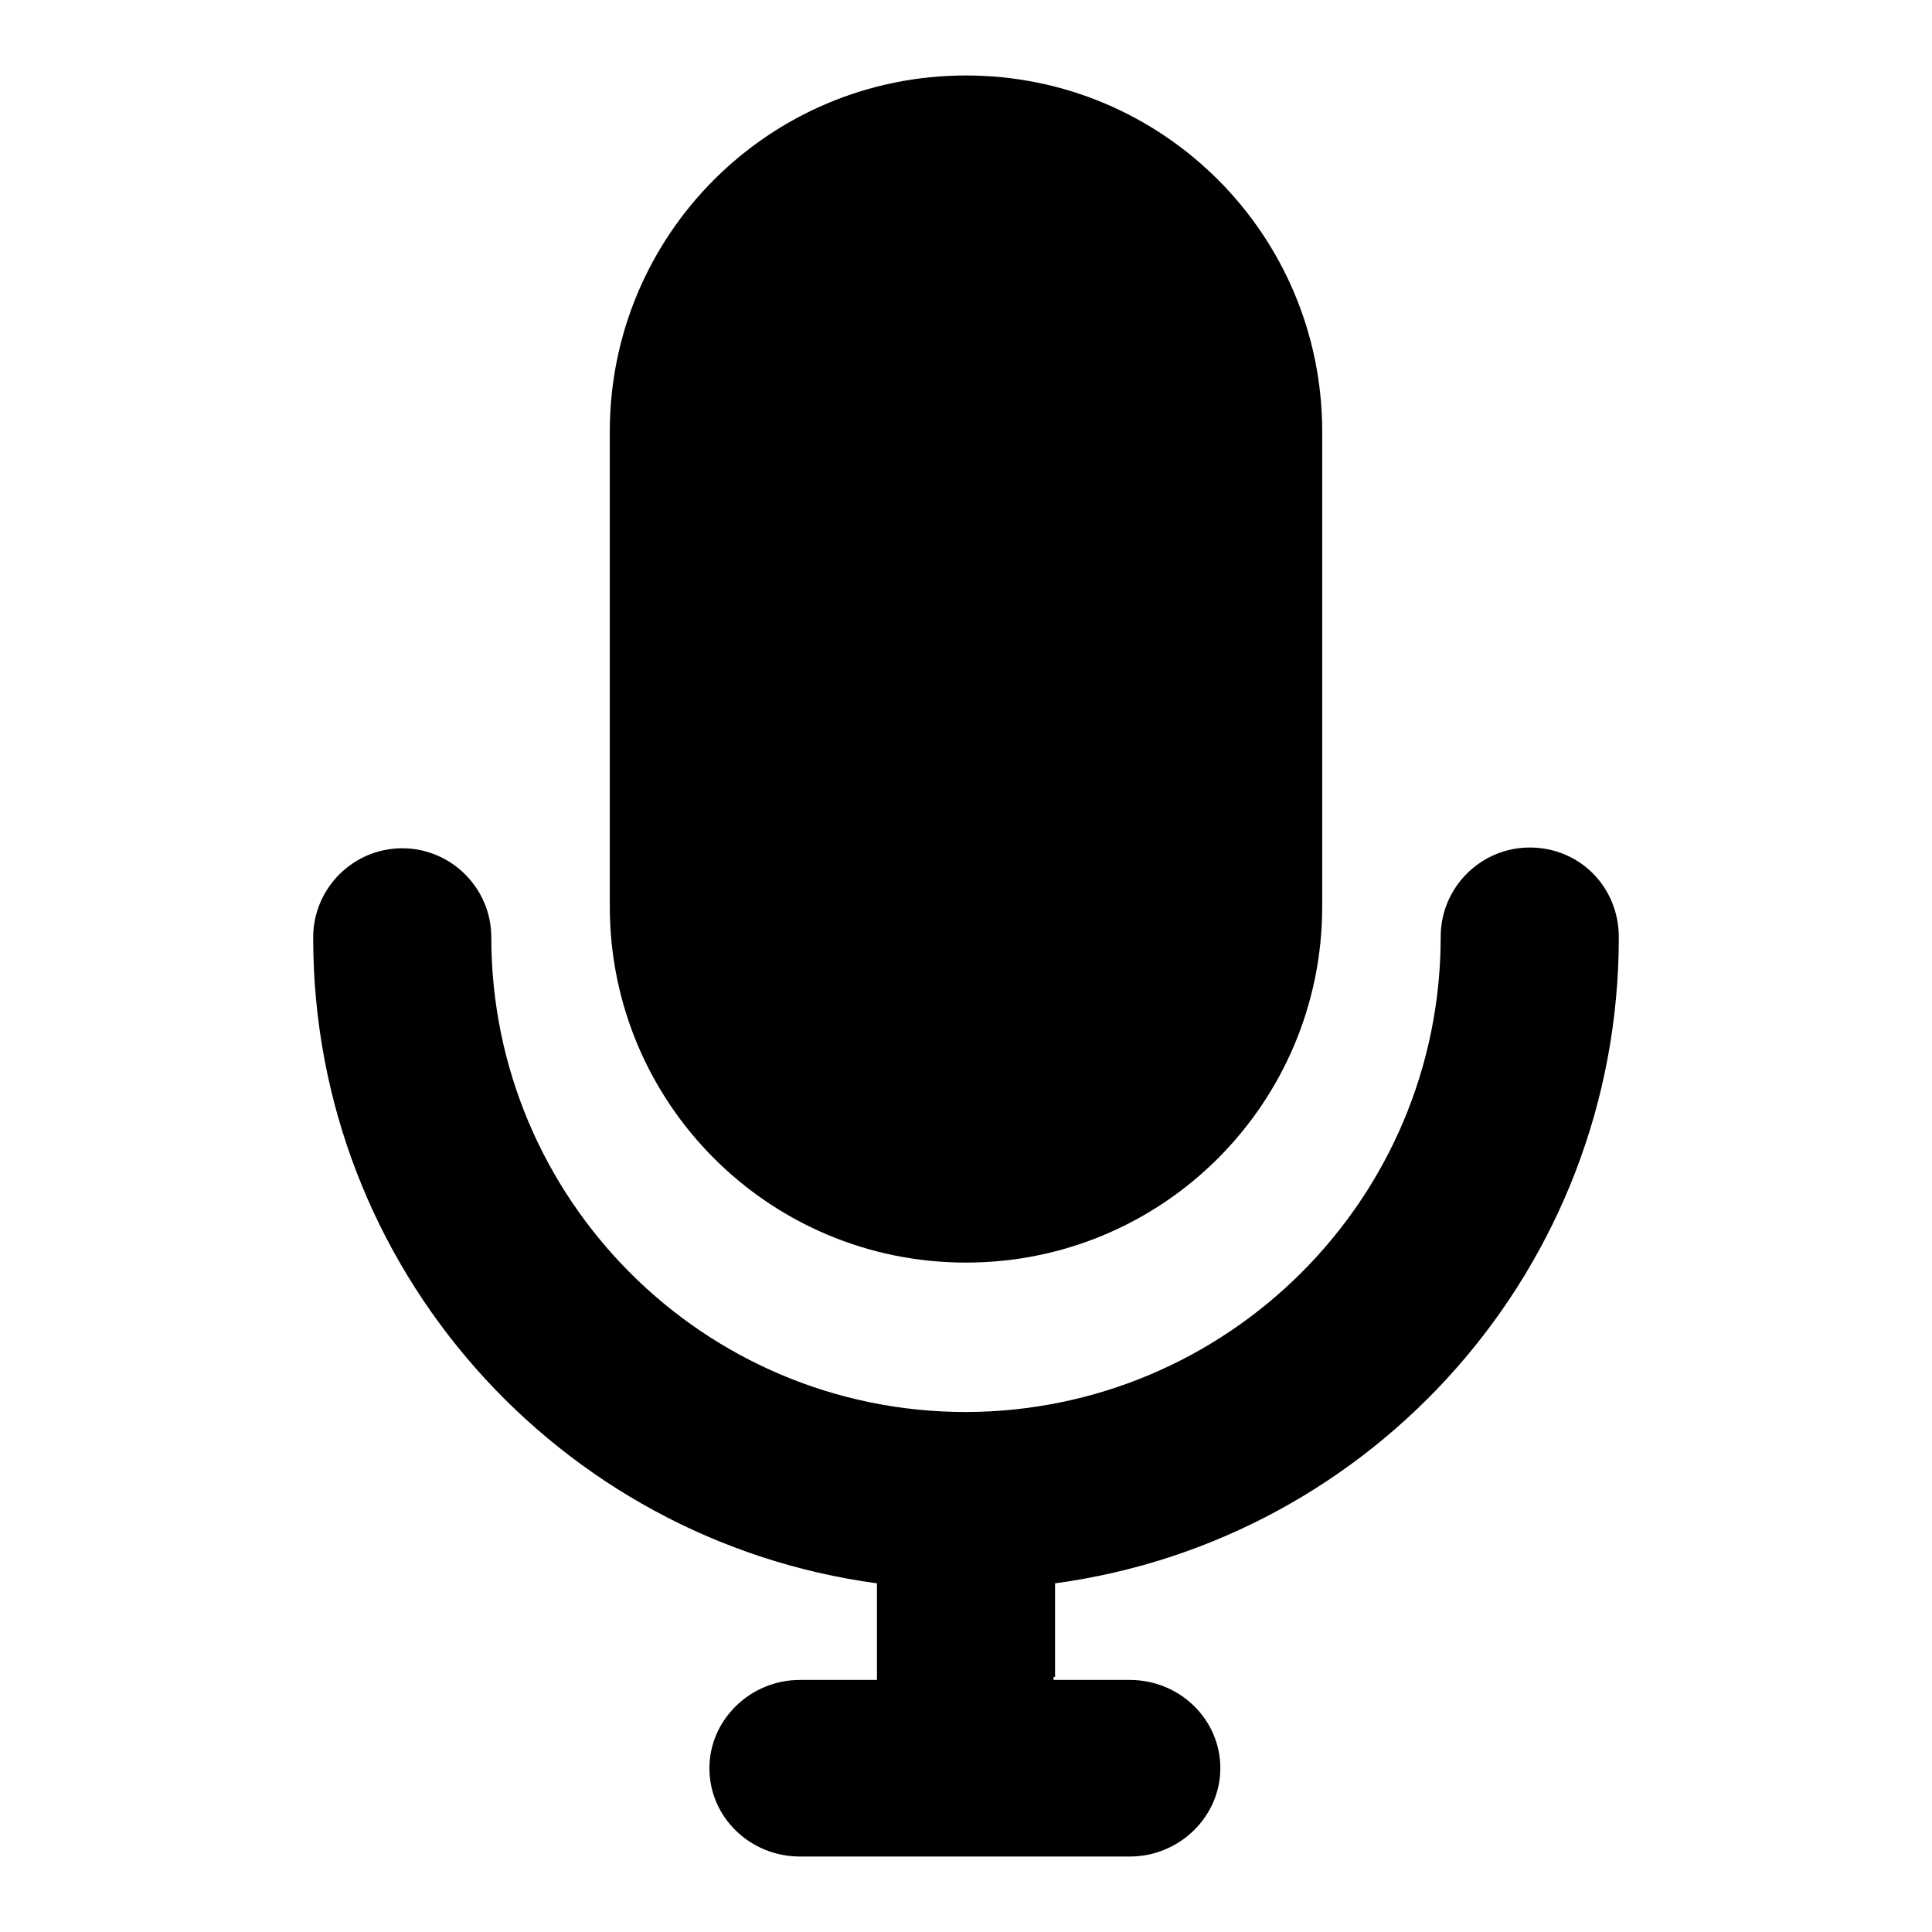
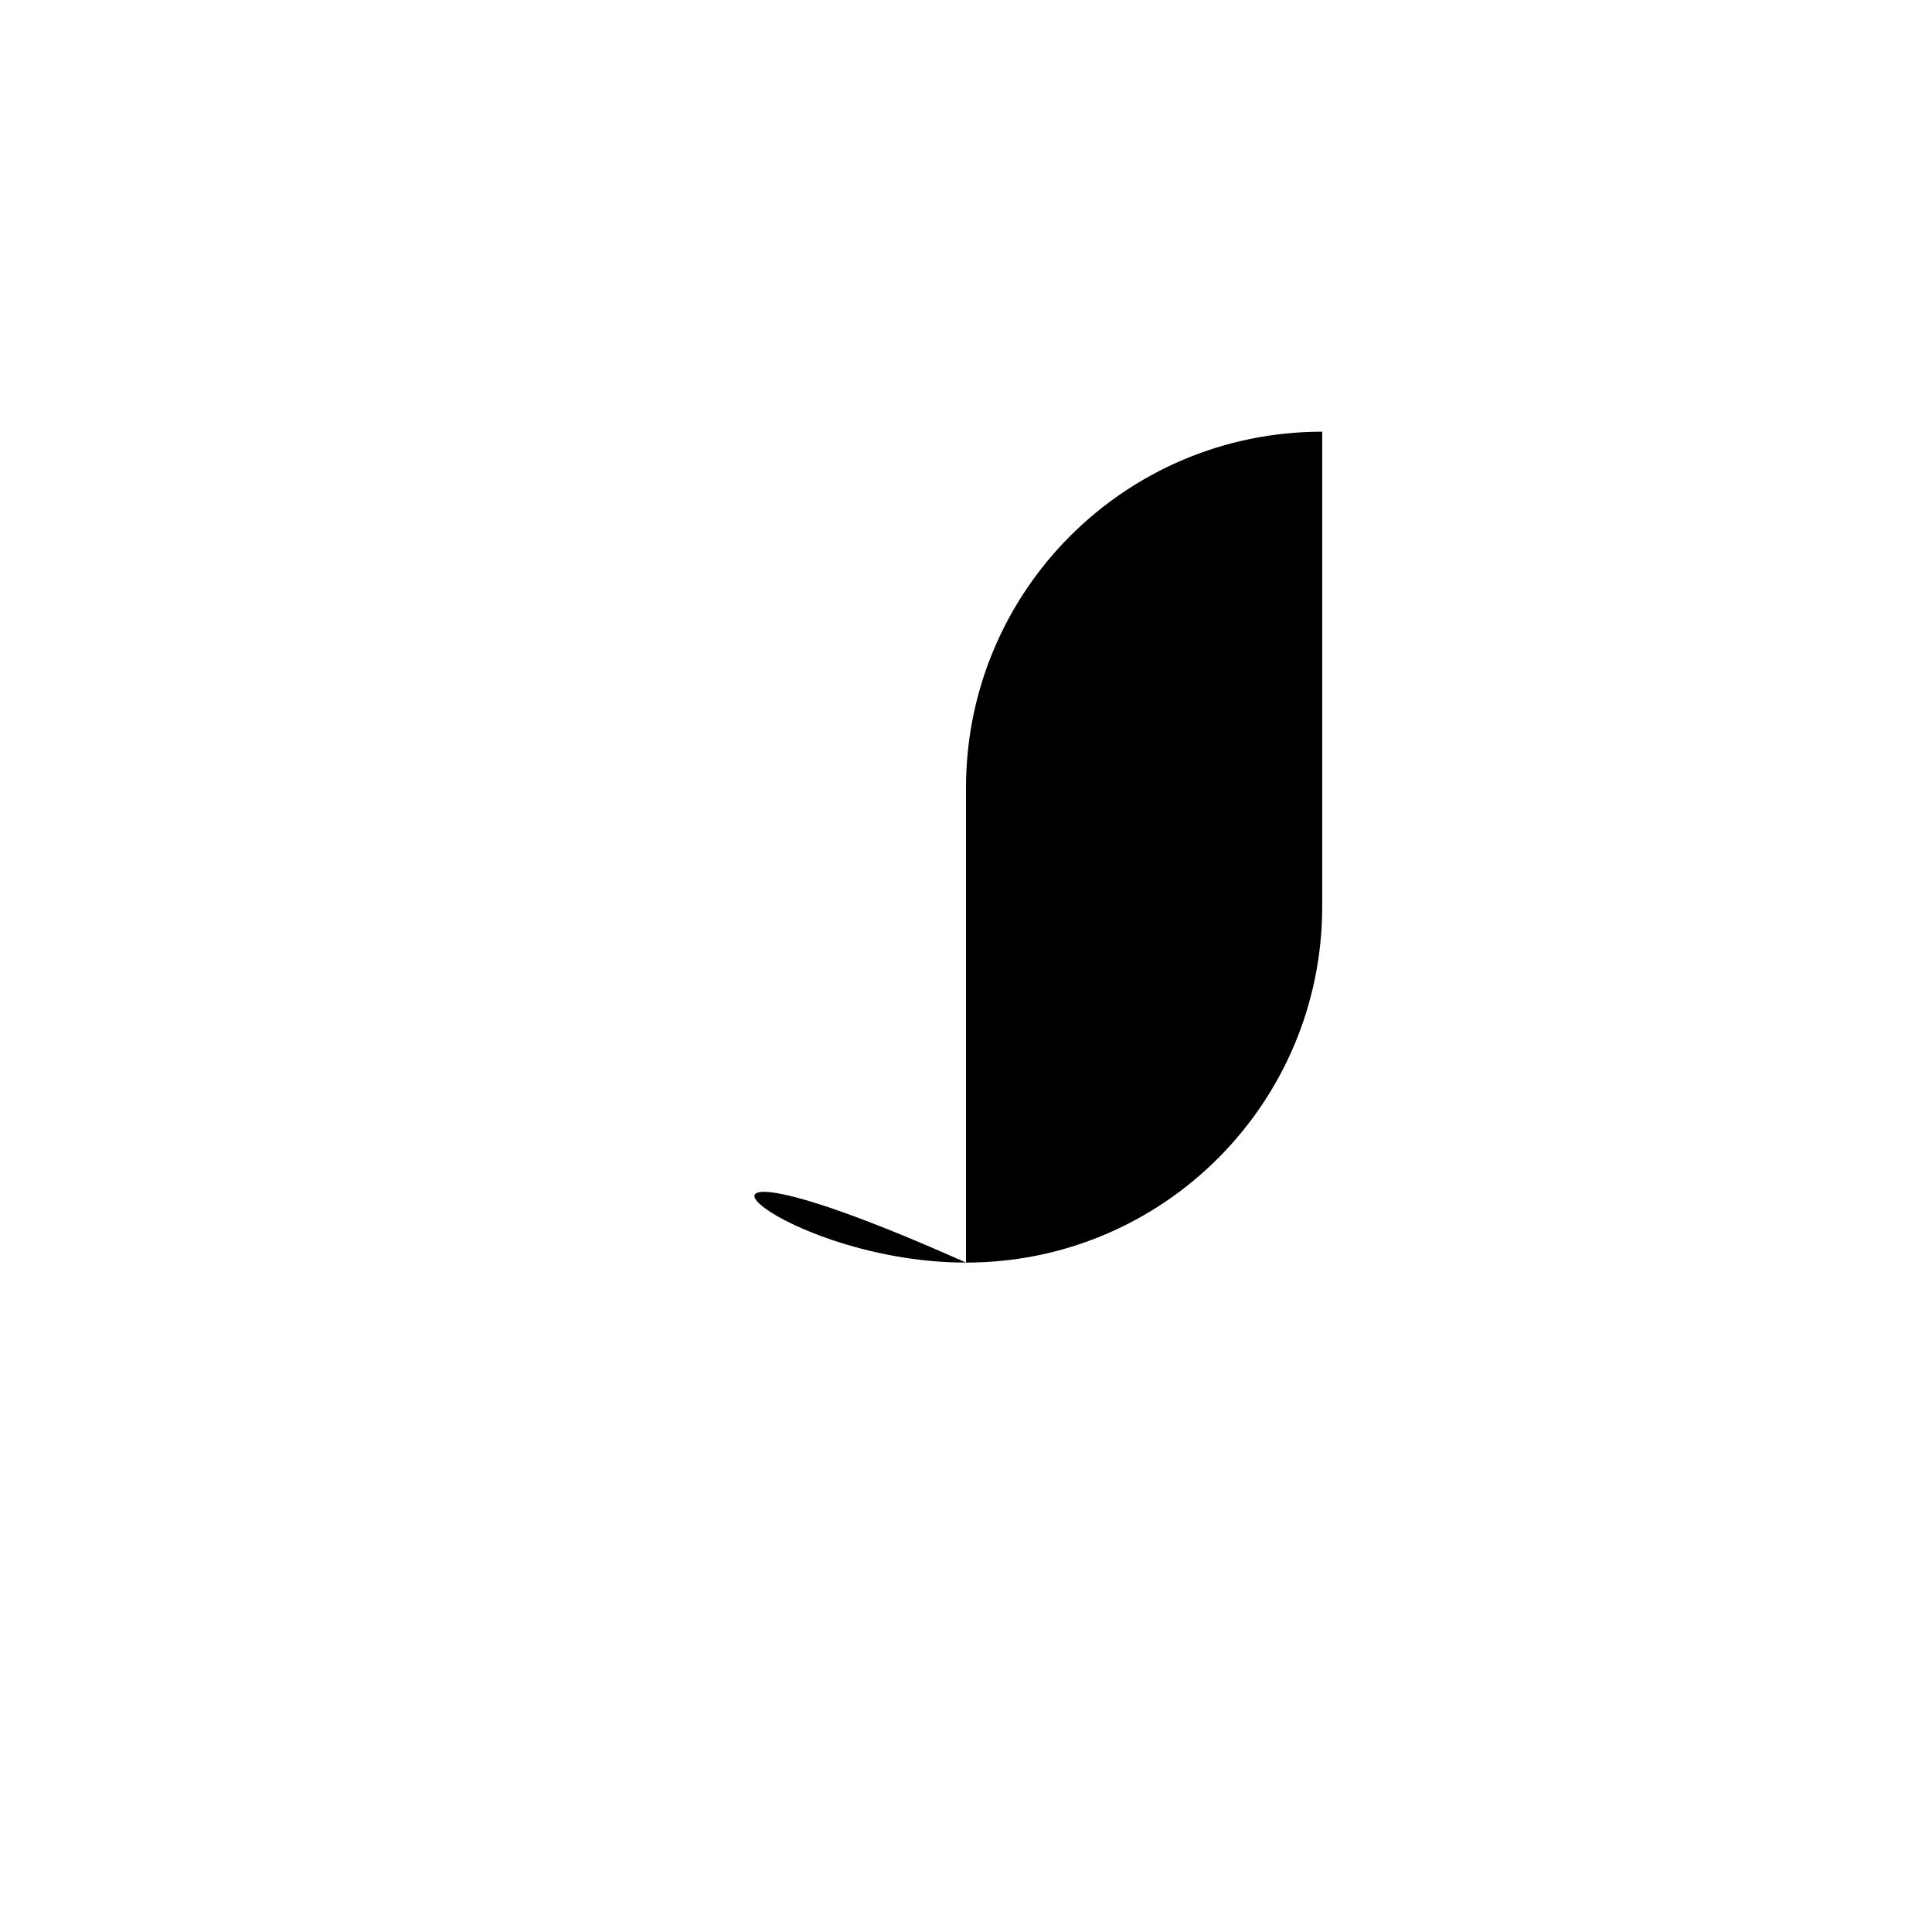
<svg xmlns="http://www.w3.org/2000/svg" version="1.1" x="0px" y="0px" viewBox="0 0 256 256" enable-background="new 0 0 256 256" xml:space="preserve">
  <g>
    <g>
-       <path fill="#000000" d="M202.7,112.3c-6.5,0-11.8,5.3-11.8,11.8c0,34.8-28.2,62.9-62.9,63c-34.8,0-62.9-28.2-62.9-62.9c0-6.5-5.3-11.8-11.8-11.8c-6.5,0-11.8,5.3-11.8,11.8v0v0.1c0,43.7,32.5,79.8,74.7,85.5v12.8H106c-6.6,0-12,5.3-12,11.7c0,6.5,5.4,11.7,12,11.7h43.7c6.6,0,12-5.3,12-11.7c0-6.5-5.4-11.7-12-11.7h-10.1v-0.4h0.2v-12.4c42.2-5.7,74.7-41.8,74.7-85.6v0v0C214.5,117.5,209.3,112.3,202.7,112.3z" />
-       <path fill="#000000" d="M128,167.3c26.1,0,47.2-21.1,47.2-47.2V57.2c0-26.1-21.1-47.2-47.2-47.2c-26.1,0-47.2,21.1-47.2,47.2v62.9C80.8,146.2,101.9,167.3,128,167.3z" />
+       <path fill="#000000" d="M128,167.3c26.1,0,47.2-21.1,47.2-47.2V57.2c-26.1,0-47.2,21.1-47.2,47.2v62.9C80.8,146.2,101.9,167.3,128,167.3z" />
    </g>
  </g>
</svg>